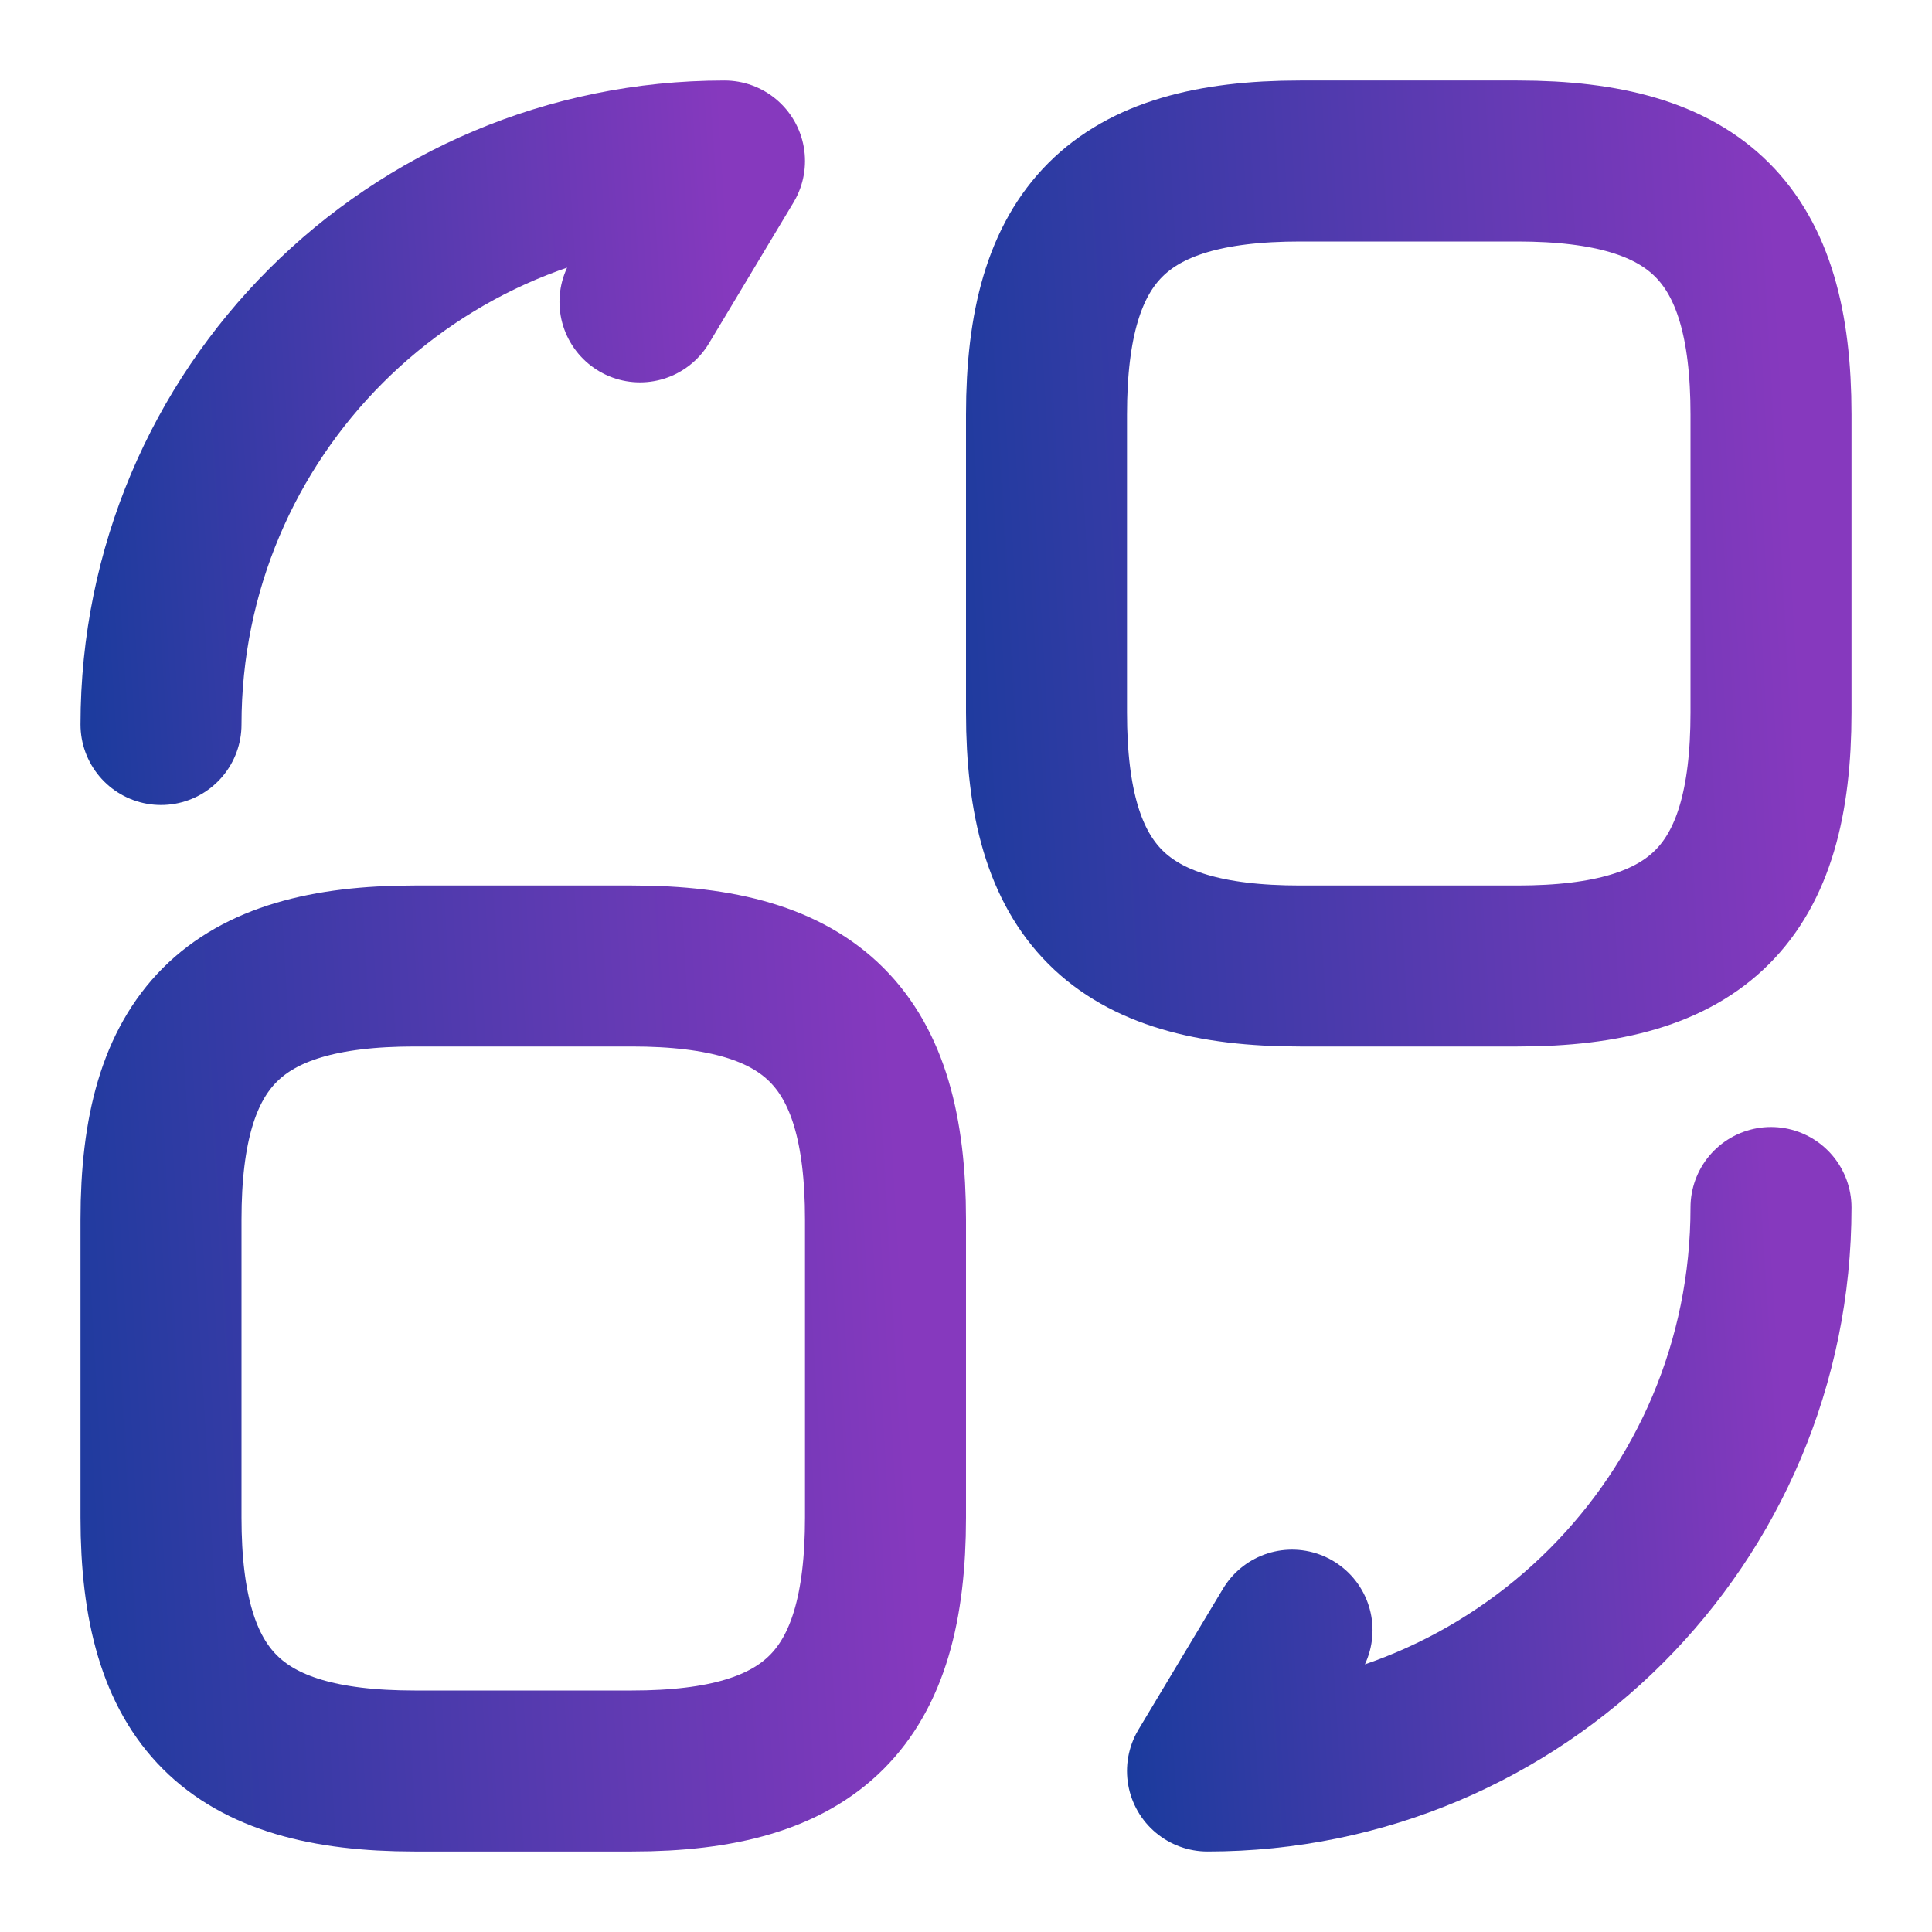
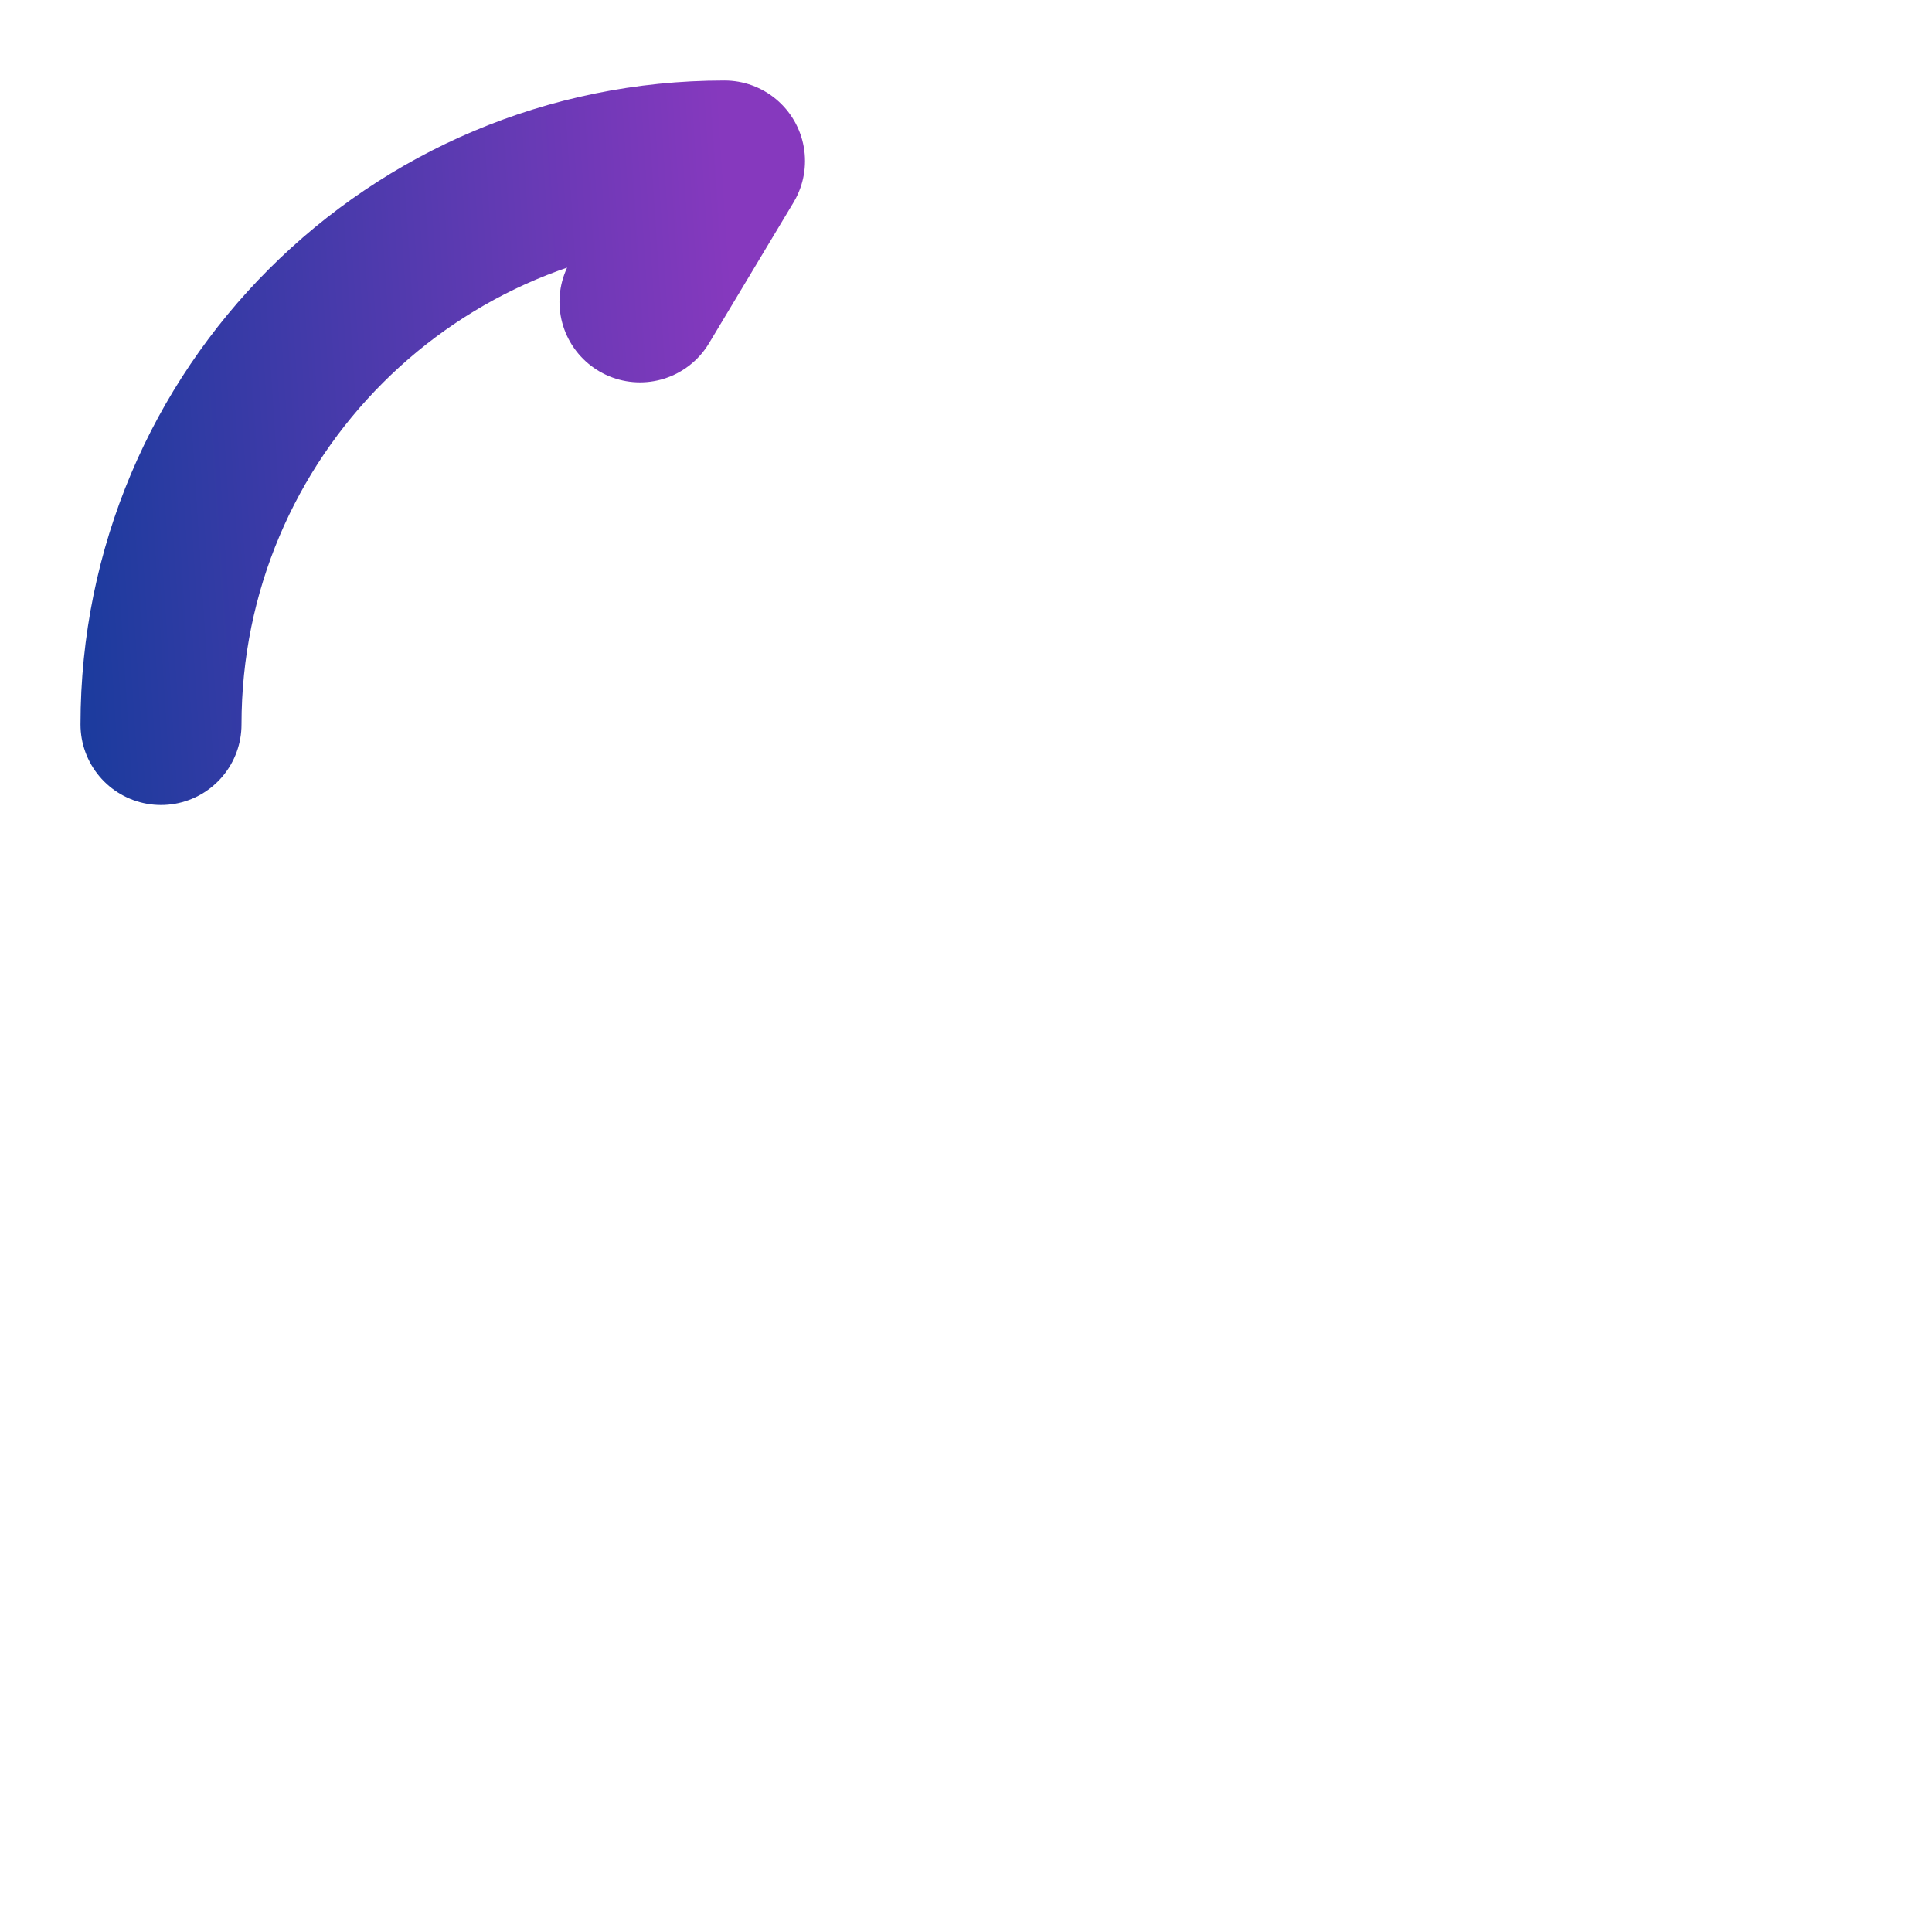
<svg xmlns="http://www.w3.org/2000/svg" width="24" height="24" viewBox="0 0 24 24" fill="none">
-   <path d="M22 5.15V8.85C22 11.1 21.1 12 18.85 12H16.15C13.9 12 13 11.1 13 8.85V5.15C13 2.9 13.9 2 16.15 2H18.85C21.1 2 22 2.9 22 5.15Z" stroke="url(#paint0_linear_1480_18580)" stroke-width="2" stroke-linecap="round" stroke-linejoin="round" />
-   <path d="M11 15.15V18.85C11 21.1 10.1 22 7.85 22H5.15C2.9 22 2 21.1 2 18.85V15.15C2 12.9 2.9 12 5.15 12H7.85C10.1 12 11 12.9 11 15.15Z" stroke="url(#paint1_linear_1480_18580)" stroke-width="2" stroke-linecap="round" stroke-linejoin="round" />
-   <path d="M22 15C22 18.87 18.87 22 15 22L16.05 20.25" stroke="url(#paint2_linear_1480_18580)" stroke-width="2" stroke-linecap="round" stroke-linejoin="round" />
  <path d="M2 9C2 5.13 5.13 2 9 2L7.95 3.75" stroke="url(#paint3_linear_1480_18580)" stroke-width="2" stroke-linecap="round" stroke-linejoin="round" />
  <defs>
    <linearGradient id="paint0_linear_1480_18580" x1="11.528" y1="15.7" x2="22.755" y2="15.05" gradientUnits="userSpaceOnUse">
      <stop stop-color="#173B9C" />
      <stop offset="1" stop-color="#8639BE" />
    </linearGradient>
    <linearGradient id="paint1_linear_1480_18580" x1="0.528" y1="25.7" x2="11.755" y2="25.05" gradientUnits="userSpaceOnUse">
      <stop stop-color="#173B9C" />
      <stop offset="1" stop-color="#8639BE" />
    </linearGradient>
    <linearGradient id="paint2_linear_1480_18580" x1="13.855" y1="24.59" x2="22.58" y2="24.029" gradientUnits="userSpaceOnUse">
      <stop stop-color="#173B9C" />
      <stop offset="1" stop-color="#8639BE" />
    </linearGradient>
    <linearGradient id="paint3_linear_1480_18580" x1="0.855" y1="11.59" x2="9.58" y2="11.029" gradientUnits="userSpaceOnUse">
      <stop stop-color="#173B9C" />
      <stop offset="1" stop-color="#8639BE" />
    </linearGradient>
  </defs>
</svg>